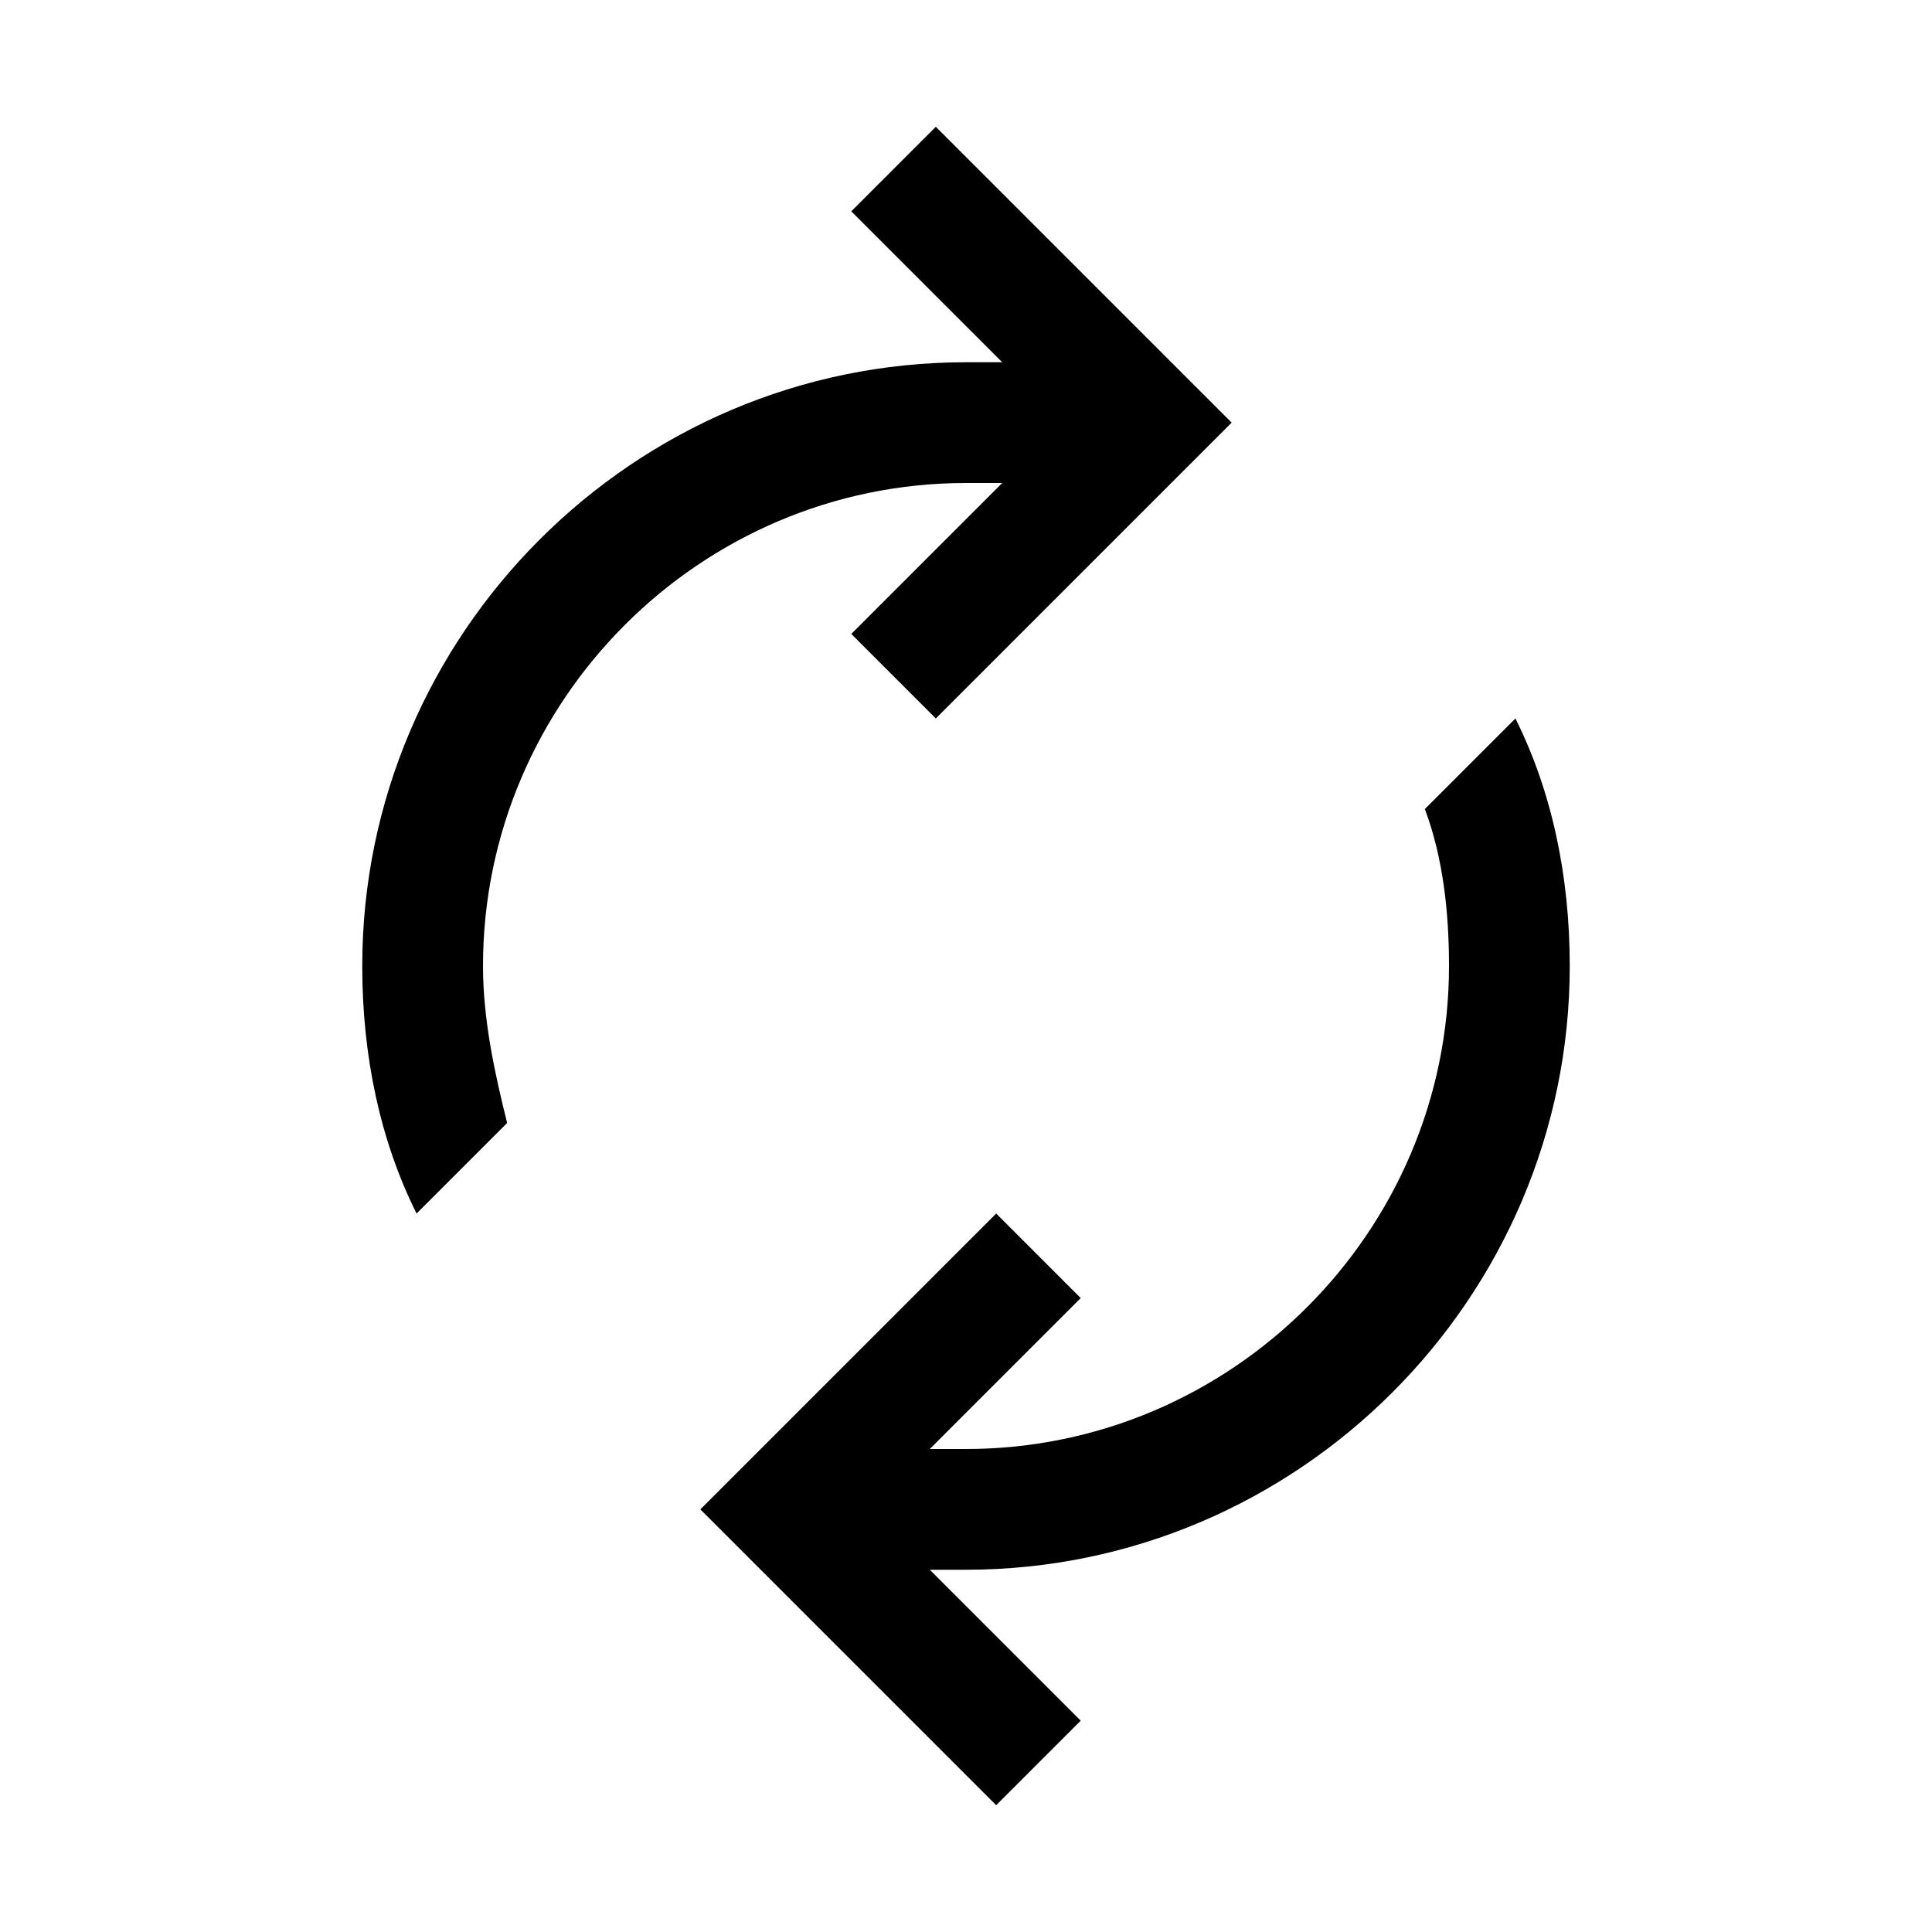
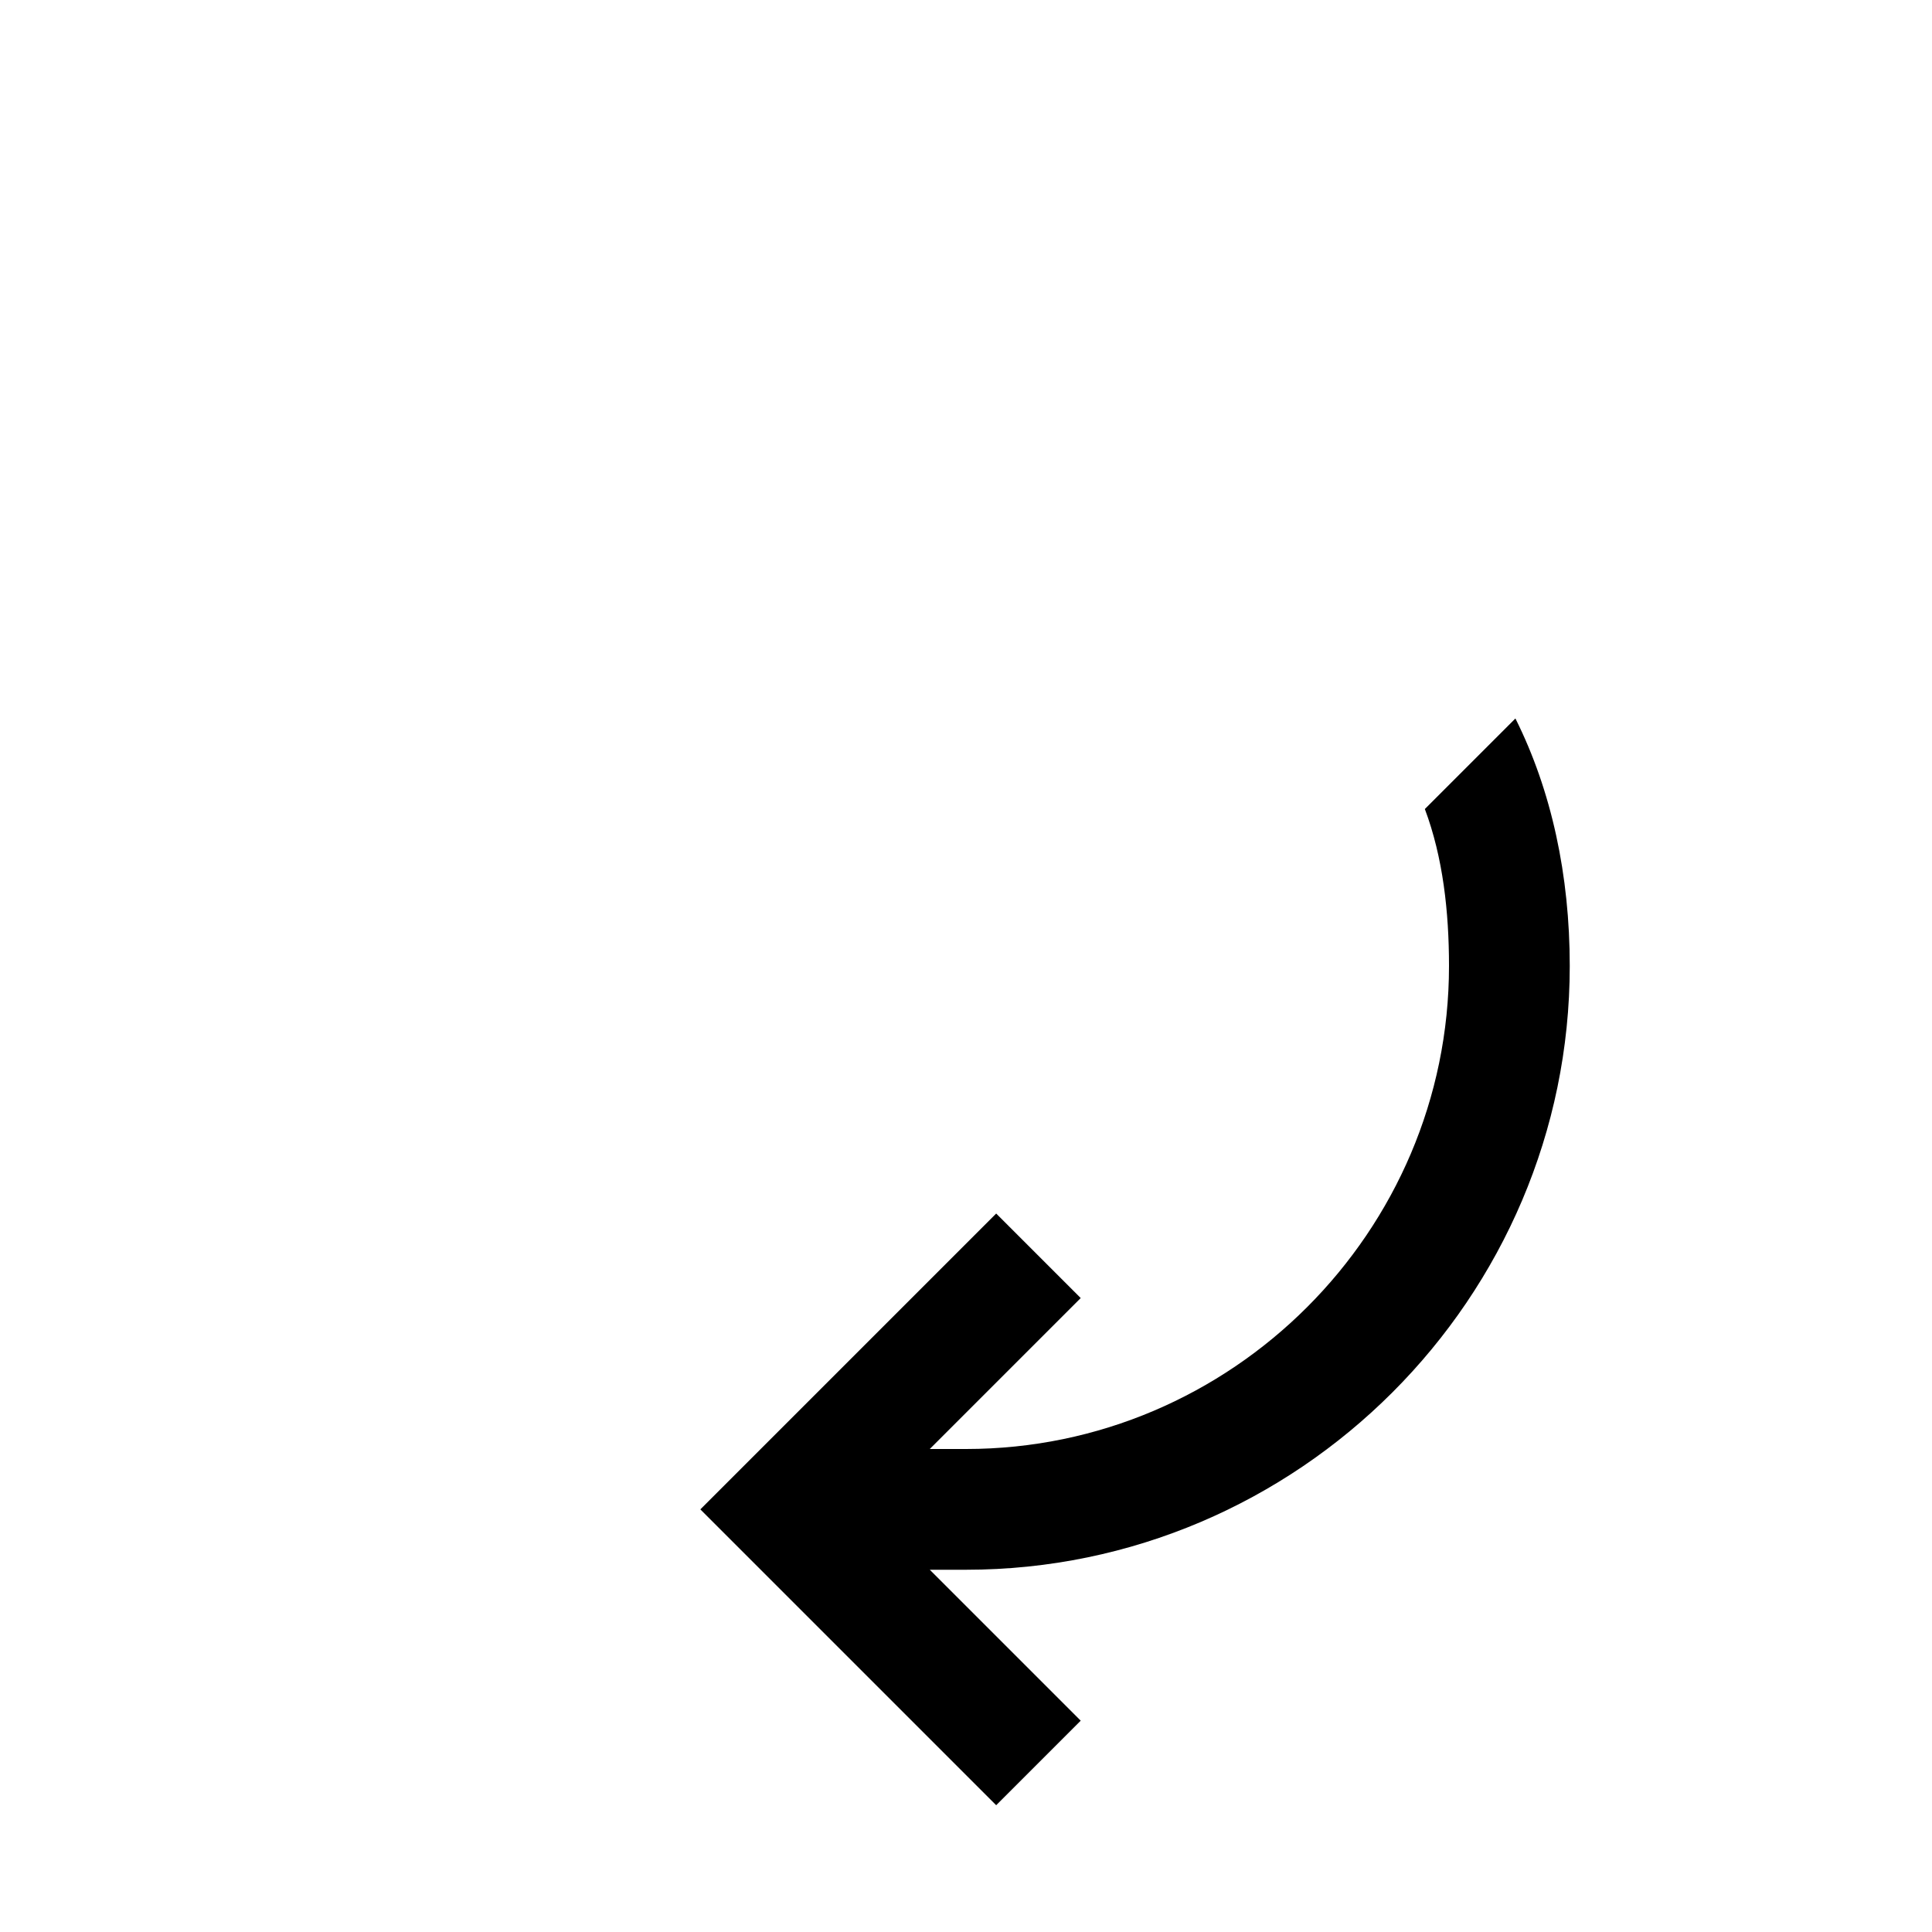
<svg xmlns="http://www.w3.org/2000/svg" version="1.1" id="Layer_1" x="0px" y="0px" viewBox="0 0 32 32" style="enable-background:new 0 0 32 32;" xml:space="preserve">
  <g>
-     <path d="M16,8c0.2,0,0.4,0,0.6,0l-2.5,2.5l1.4,1.4L20.4,7l-4.9-4.9l-1.4,1.4L16.6,6c-0.2,0-0.4,0-0.6,0C10.5,6,6,10.5,6,16   c0,1.5,0.3,2.9,0.9,4.1l1.5-1.5C8.2,17.8,8,16.9,8,16C8,11.6,11.6,8,16,8z" />
    <path d="M26,16c0-1.5-0.3-2.9-0.9-4.1l-1.5,1.5c0.3,0.8,0.4,1.7,0.4,2.6c0,4.4-3.6,8-8,8c-0.2,0-0.4,0-0.6,0l2.5-2.5l-1.4-1.4   L11.6,25l4.9,4.9l1.4-1.4L15.4,26c0.2,0,0.4,0,0.6,0C21.5,26,26,21.5,26,16z" />
  </g>
</svg>